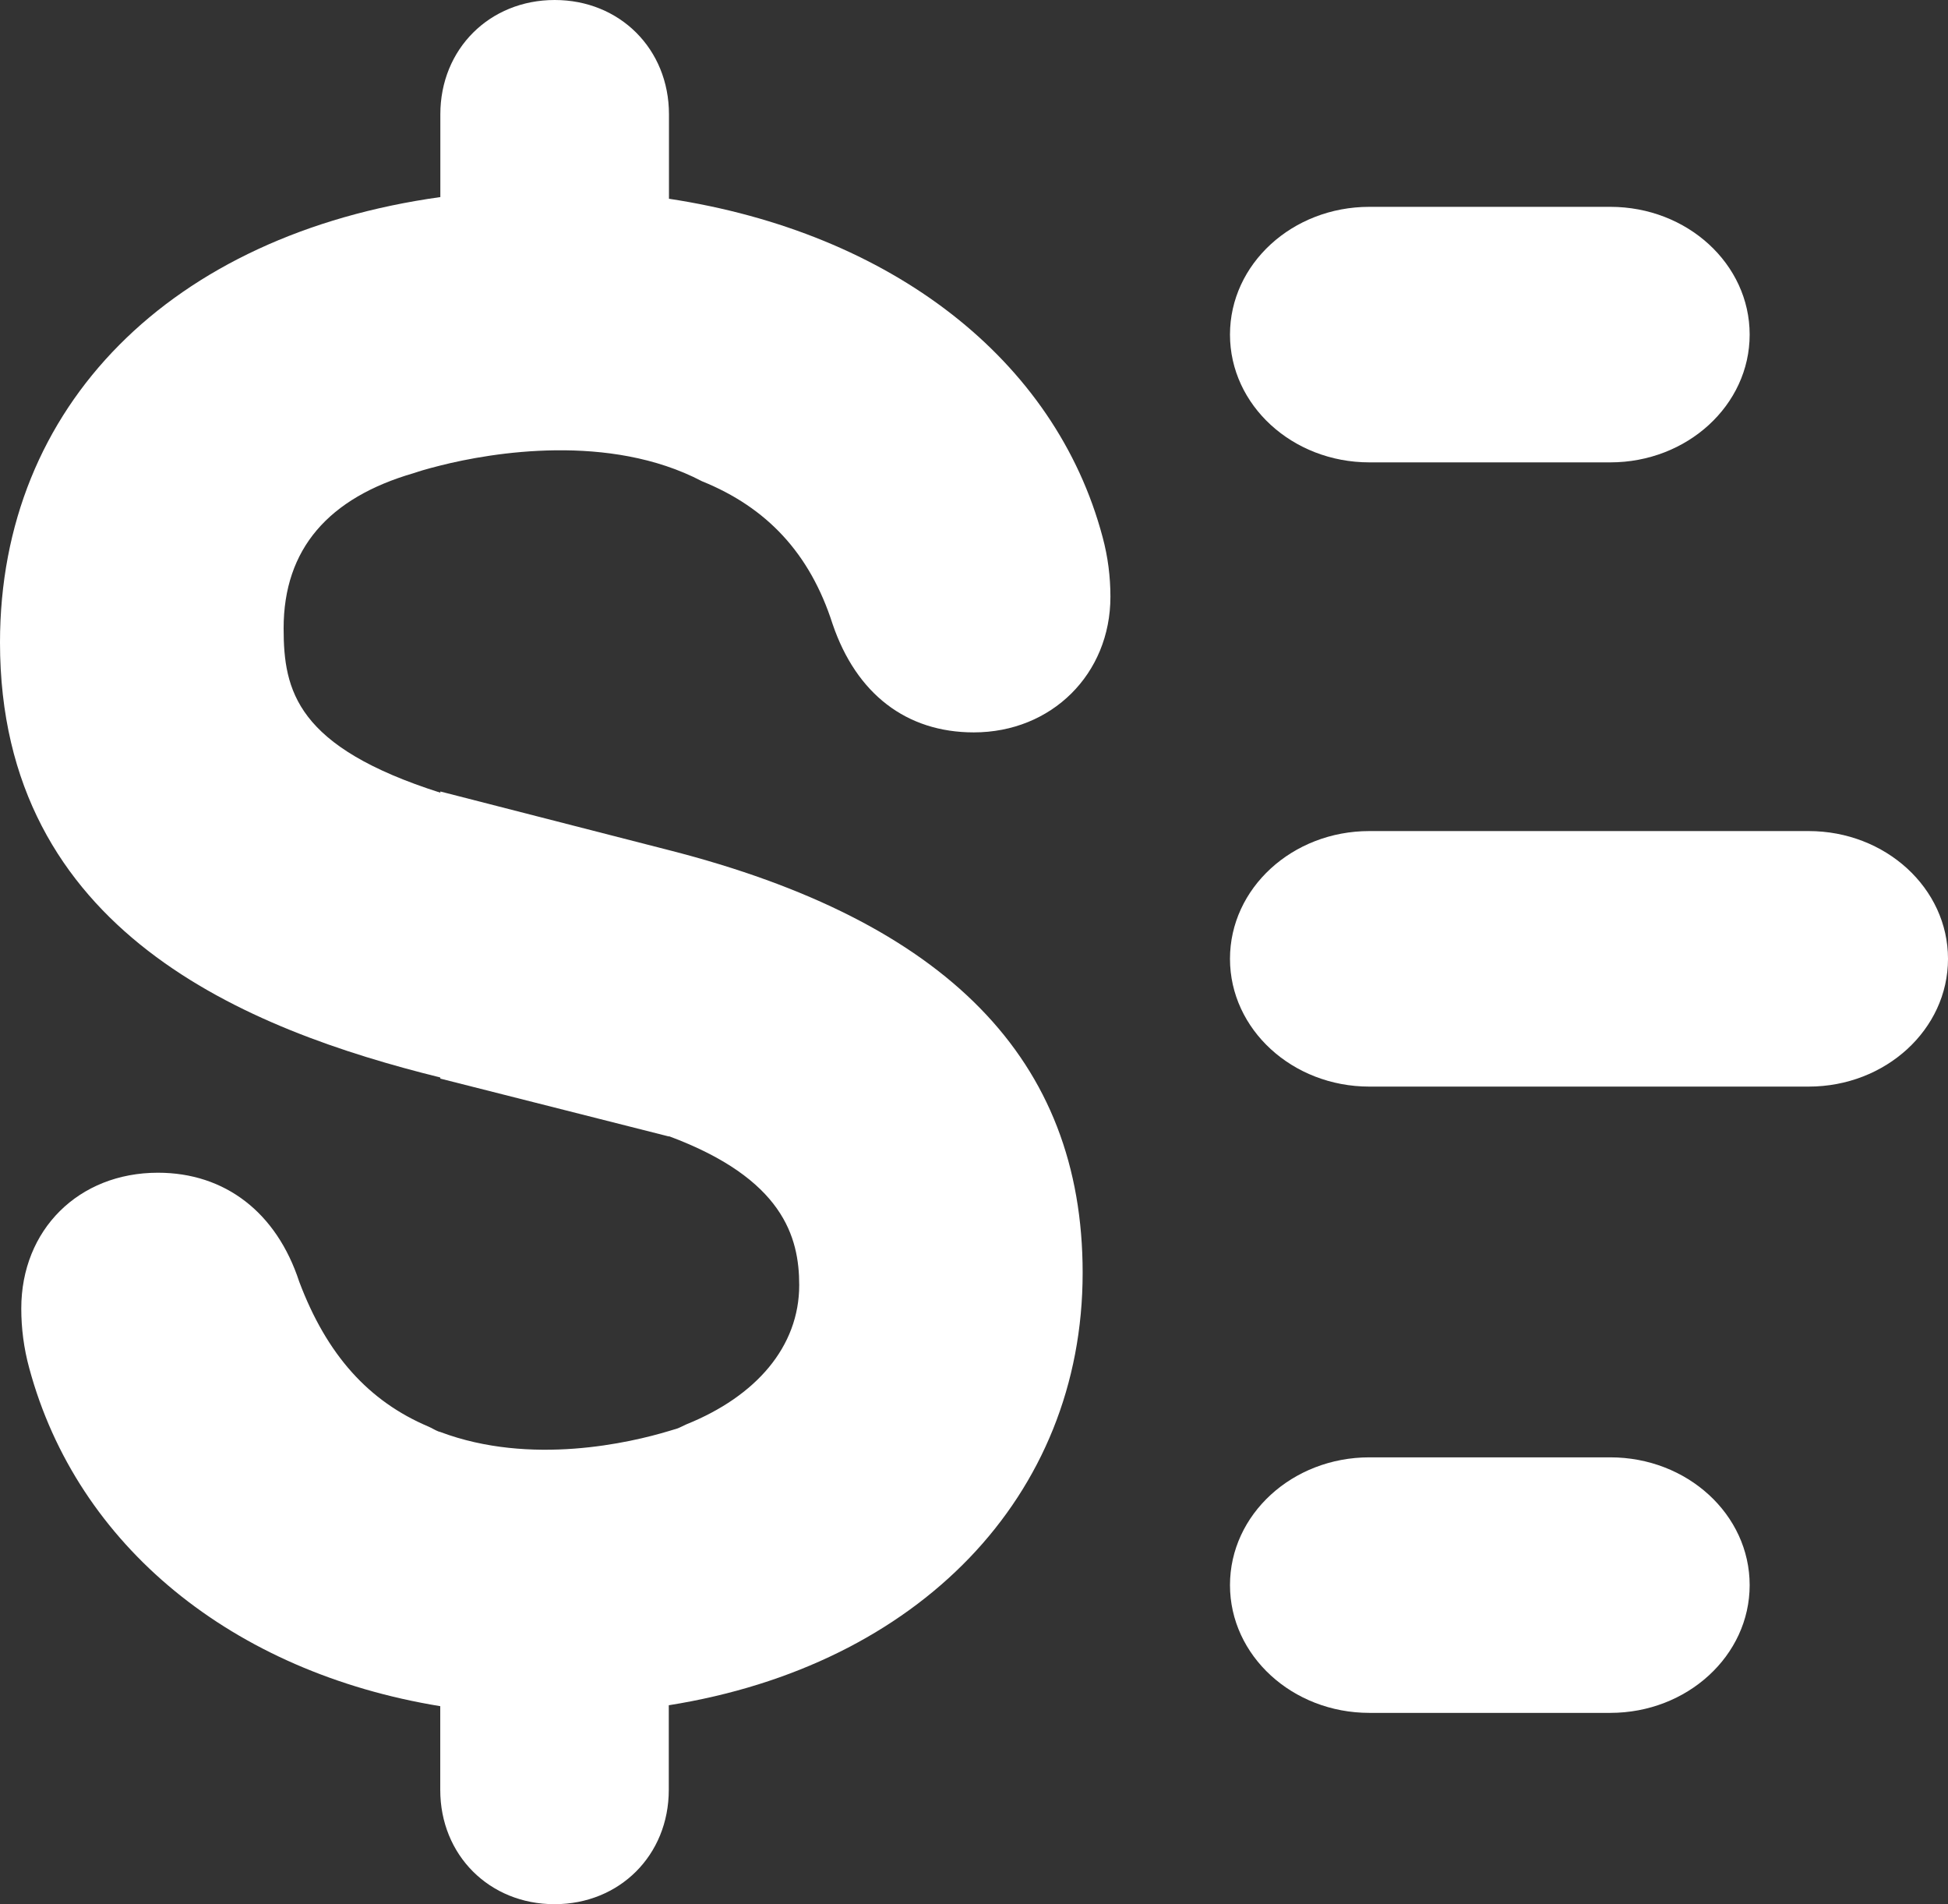
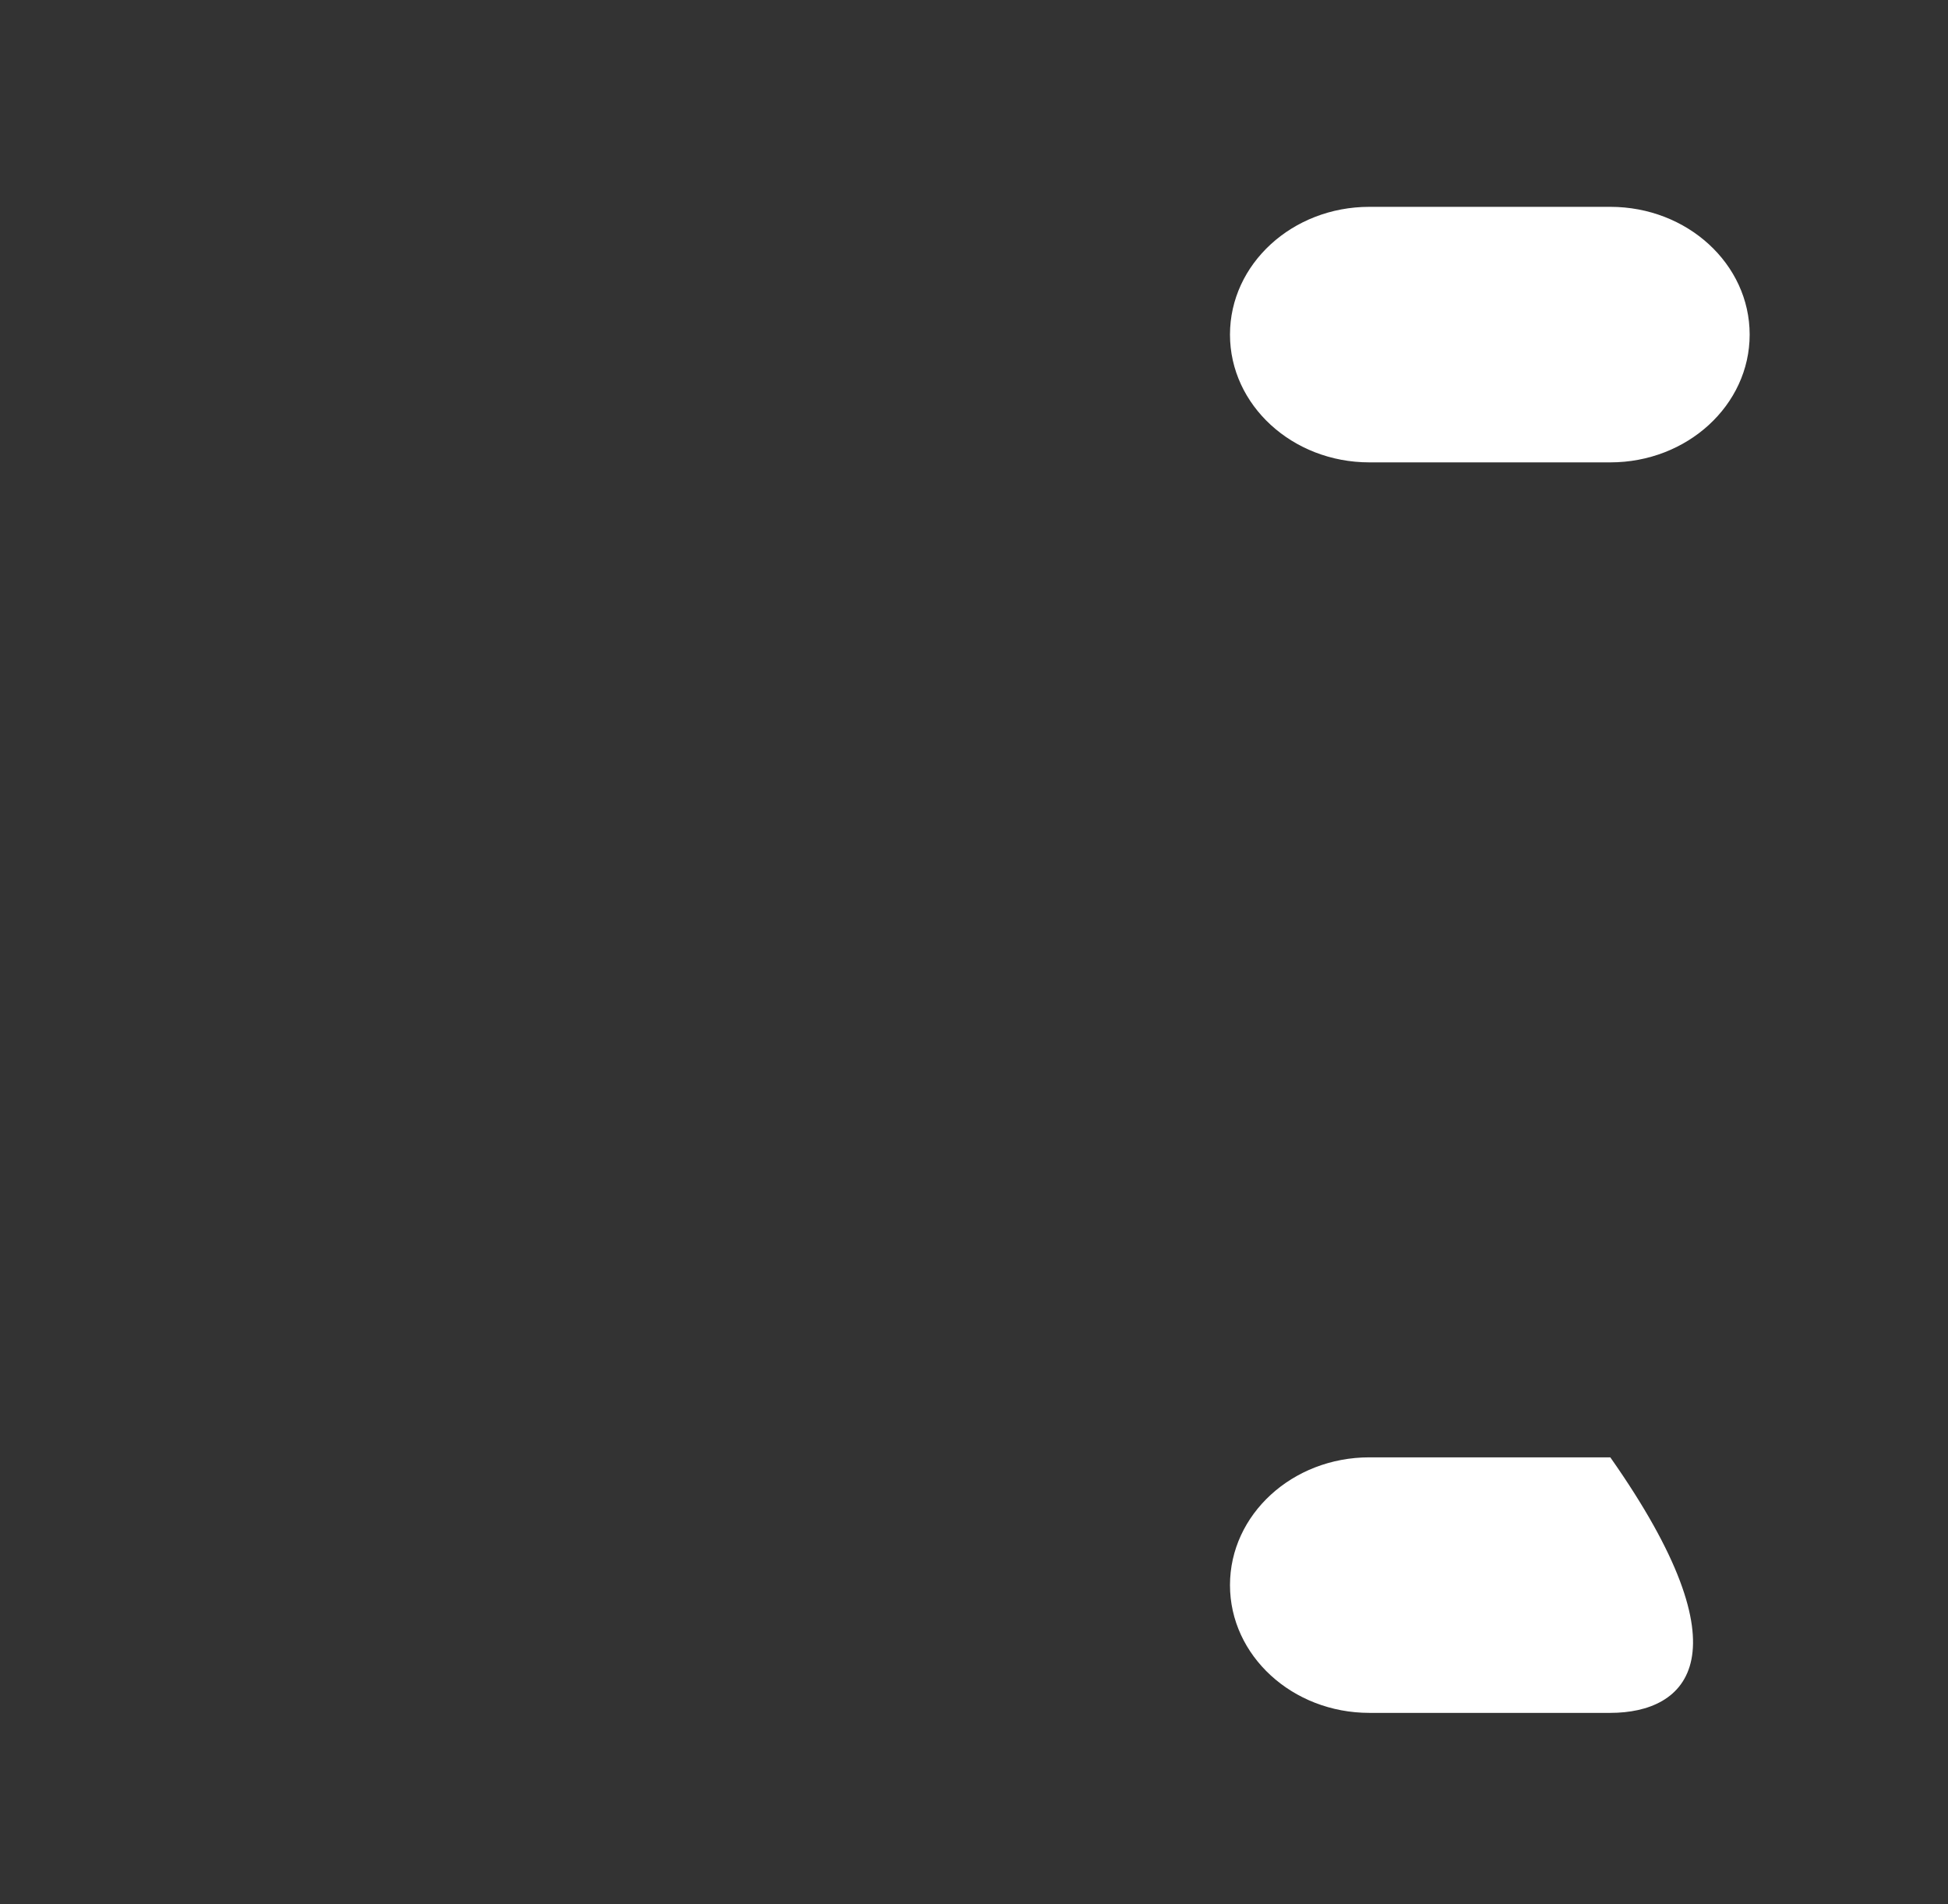
<svg xmlns="http://www.w3.org/2000/svg" version="1.1" id="Layer_1" x="0px" y="0px" width="20.969px" height="20.492px" viewBox="0 0 20.969 20.492" enable-background="new 0 0 20.969 20.492" xml:space="preserve">
  <rect x="0" y="0" width="20.969" height="20.492" fill="#333333" stroke="none" />
  <g>
    <g>
-       <path fill="#FFFFFF" d="M17.334,18.434H14.74c-0.828,0-1.5-0.616-1.5-1.375c0-0.76,0.672-1.375,1.5-1.375h2.594    c0.828,0,1.5,0.615,1.5,1.375C18.834,17.818,18.162,18.434,17.334,18.434z" />
+       <path fill="#FFFFFF" d="M17.334,18.434H14.74c-0.828,0-1.5-0.616-1.5-1.375c0-0.76,0.672-1.375,1.5-1.375h2.594    C18.834,17.818,18.162,18.434,17.334,18.434z" />
    </g>
    <g>
      <path fill="#FFFFFF" d="M17.334,4.976H14.74c-0.828,0-1.5-0.616-1.5-1.375c0-0.76,0.672-1.375,1.5-1.375h2.594    c0.828,0,1.5,0.615,1.5,1.375C18.834,4.36,18.162,4.976,17.334,4.976z" />
    </g>
    <g>
-       <path fill="#FFFFFF" d="M19.469,11.694H14.74c-0.828,0-1.5-0.616-1.5-1.375c0-0.76,0.672-1.375,1.5-1.375h4.729    c0.828,0,1.5,0.615,1.5,1.375C20.969,11.079,20.297,11.694,19.469,11.694z" />
-     </g>
-     <path fill="#FFFFFF" d="M4.74,11.596v0.012l2.461,0.623v-0.003c1.227,0.456,1.402,1.083,1.402,1.602   c0,0.663-0.465,1.197-1.215,1.499c-0.035,0.015-0.066,0.034-0.104,0.047c-0.021,0.007-0.057,0.016-0.084,0.025   c-0.414,0.125-1.486,0.377-2.461,0.01c-0.006-0.002-0.012-0.003-0.018-0.005c-0.037-0.014-0.072-0.037-0.109-0.053   c-0.643-0.272-1.094-0.771-1.391-1.559c-0.244-0.746-0.799-1.173-1.521-1.173c-0.854,0-1.471,0.614-1.471,1.461   c0,0.212,0.027,0.428,0.086,0.643c0.516,1.912,2.189,3.272,4.424,3.637v0.901c0,0.702,0.529,1.23,1.23,1.23s1.23-0.528,1.23-1.23   v-0.911c2.688-0.428,4.455-2.248,4.455-4.654c0-2.294-1.461-3.785-4.455-4.549v0L4.74,8.518v0.013   C3.191,8.038,3.053,7.435,3.053,6.762c0-0.856,0.486-1.405,1.4-1.67c0.031-0.009,0.061-0.021,0.094-0.03   C4.592,5.048,4.666,5.029,4.74,5.01c0.555-0.14,1.82-0.353,2.816,0.169c0.697,0.282,1.162,0.774,1.406,1.536   c0.256,0.753,0.795,1.167,1.52,1.167c0.838,0,1.471-0.628,1.471-1.46c0-0.214-0.027-0.43-0.084-0.641   c-0.508-1.913-2.275-3.278-4.668-3.642V1.23C7.201,0.528,6.672,0,5.971,0S4.74,0.528,4.74,1.23v0.891C1.842,2.525,0,4.364,0,6.915   C0,10.033,2.67,11.083,4.74,11.596z" />
+       </g>
  </g>
</svg>